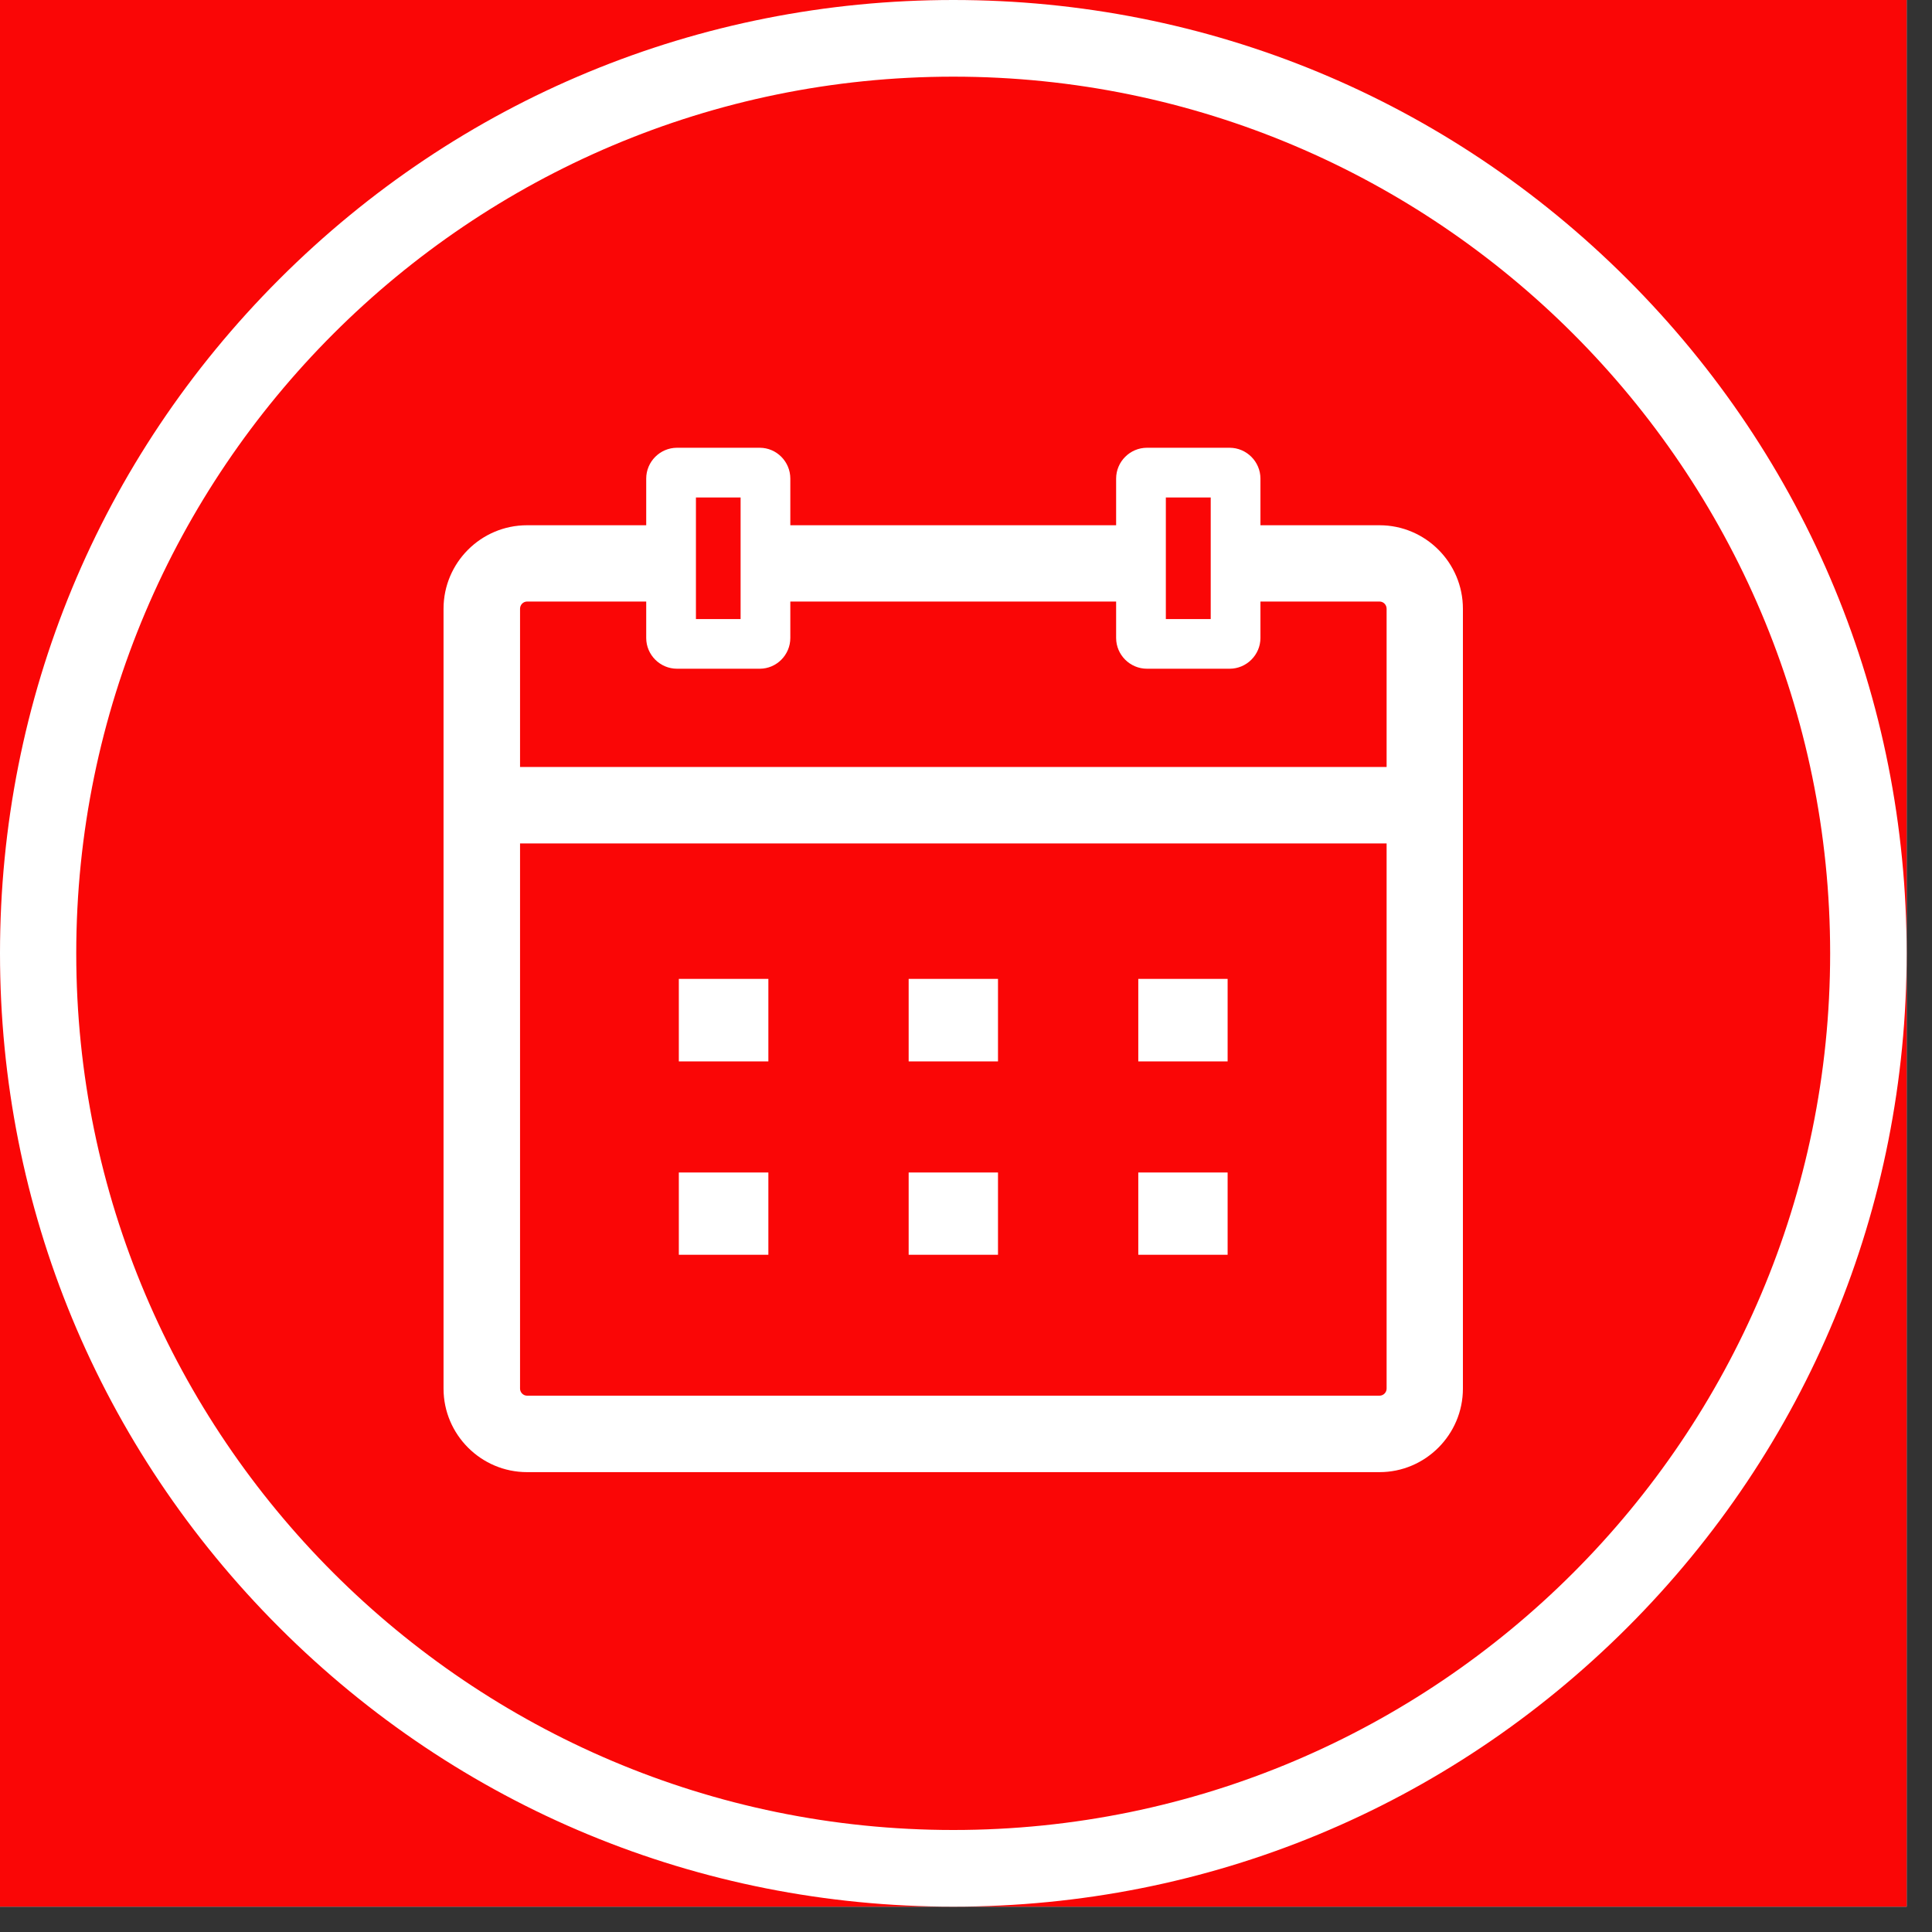
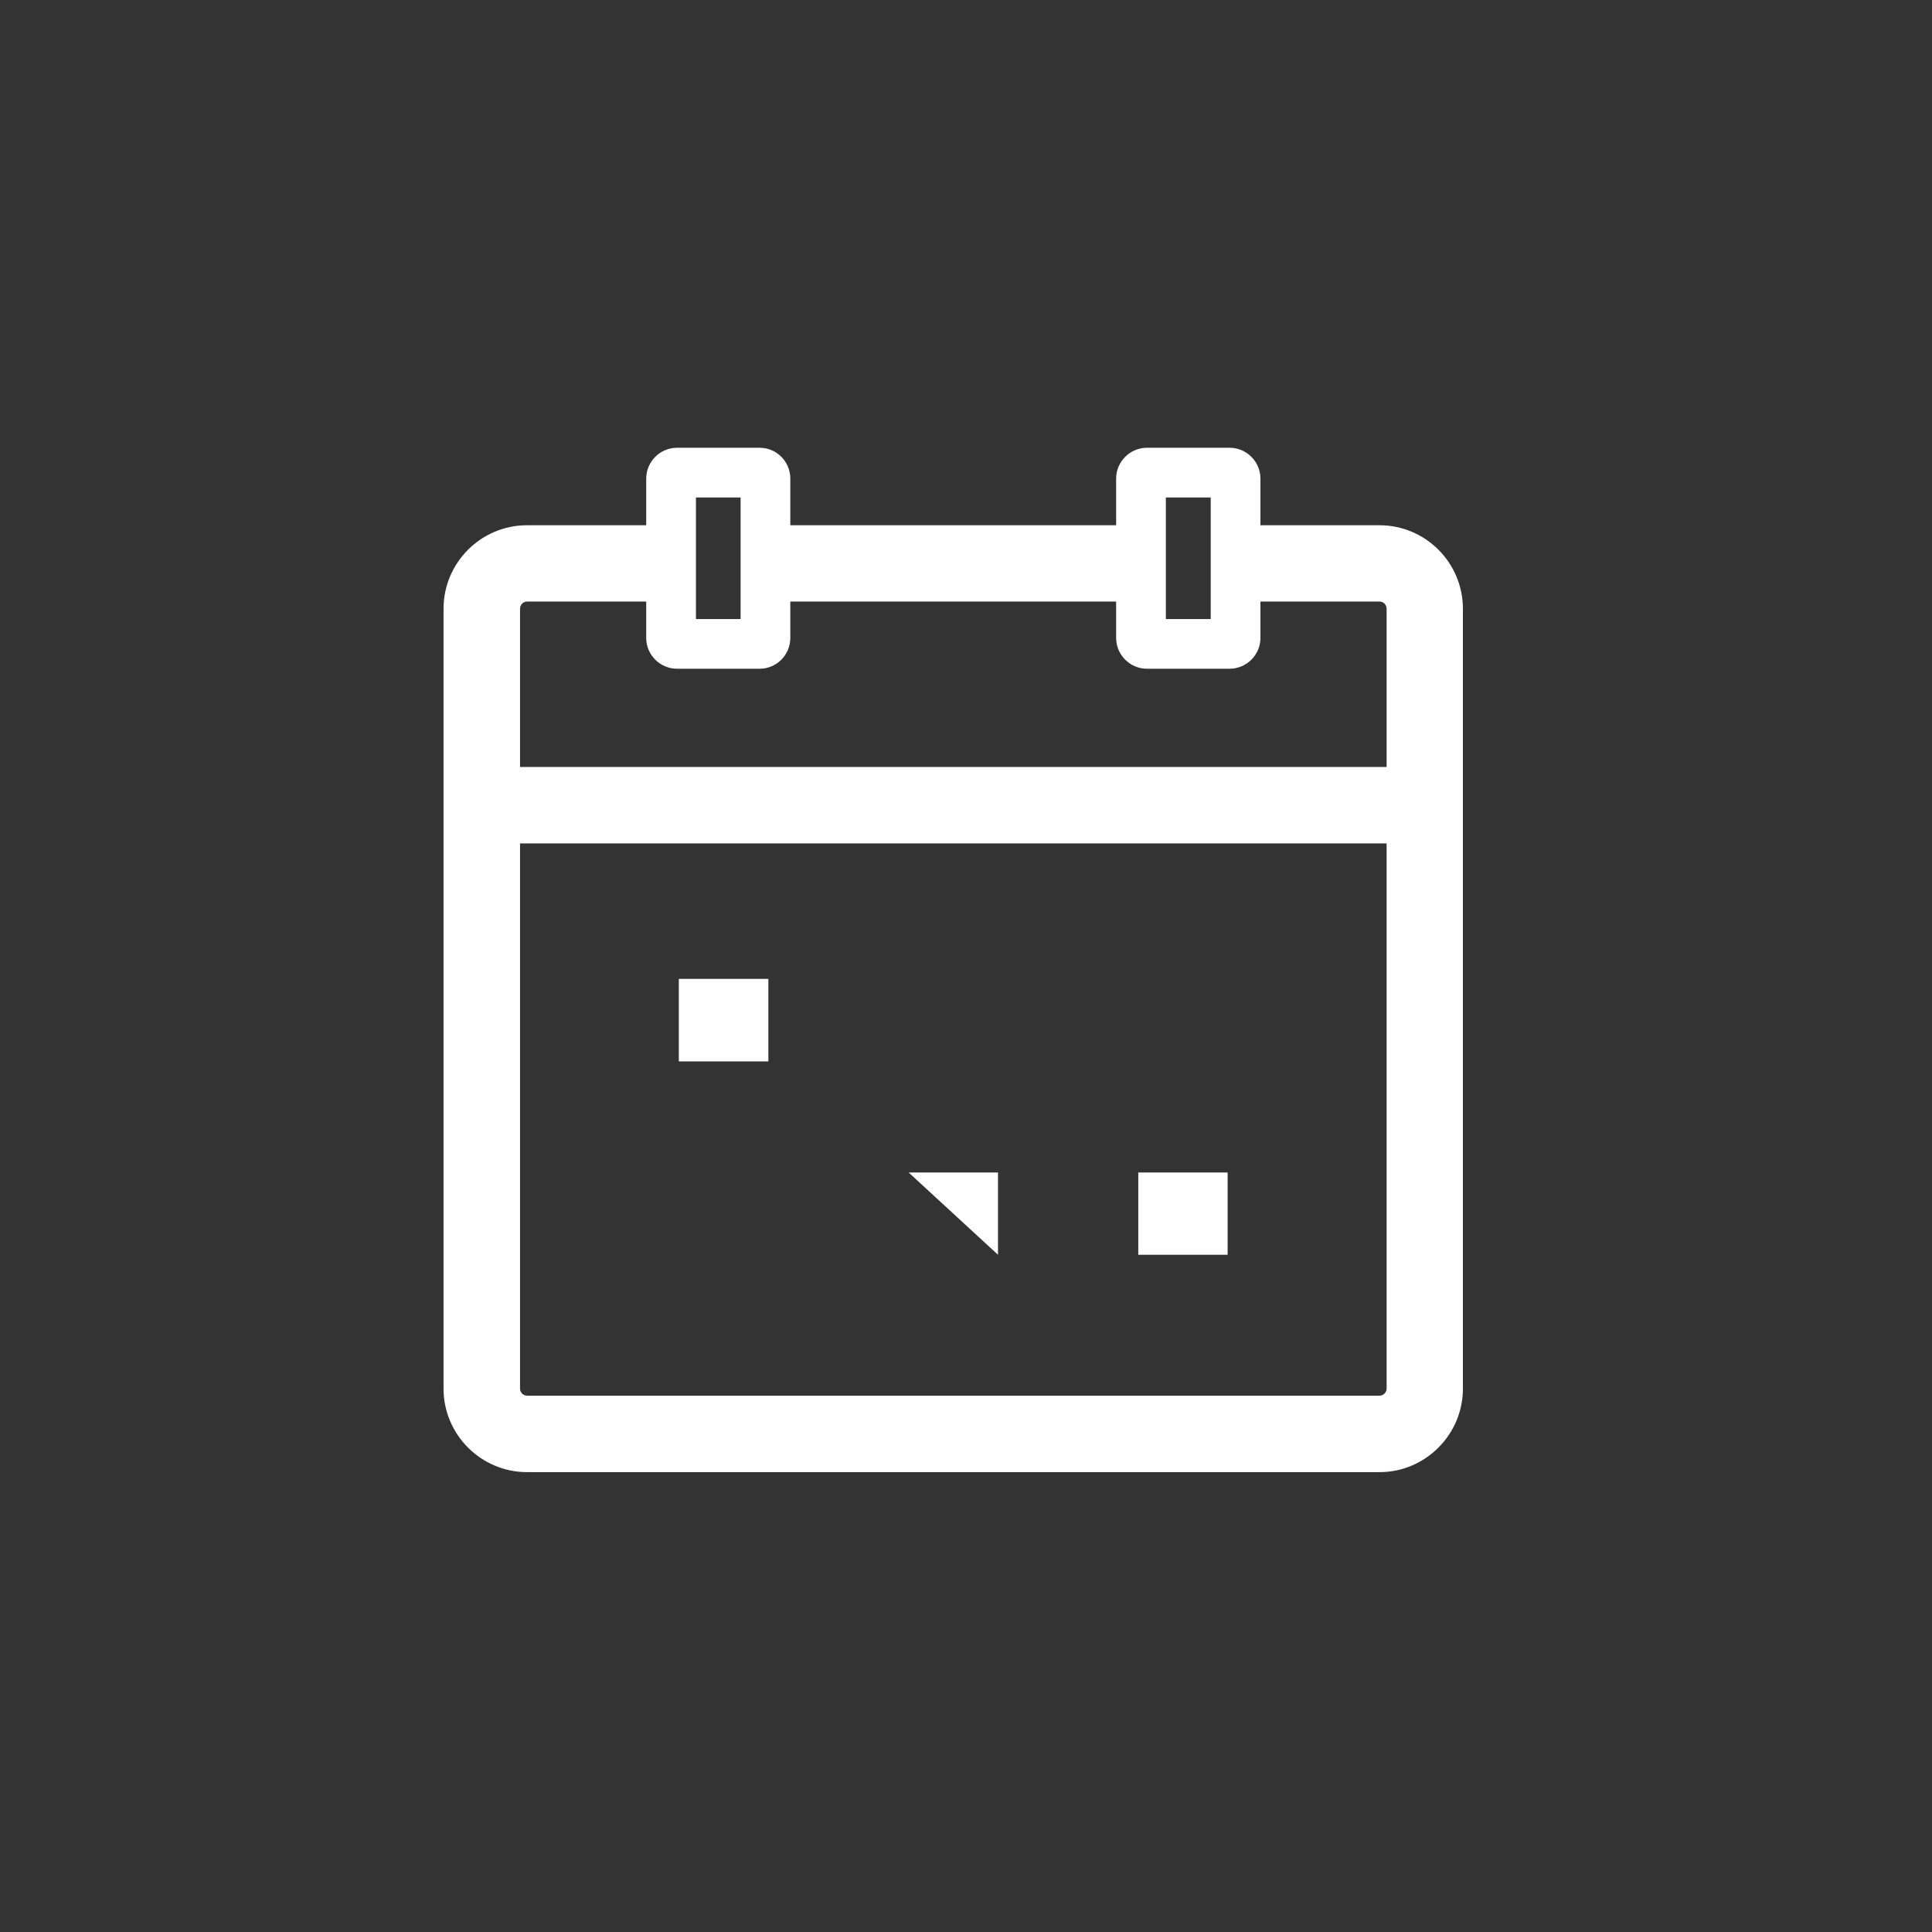
<svg xmlns="http://www.w3.org/2000/svg" width="50" zoomAndPan="magnify" viewBox="0 0 37.5 37.5" height="50" preserveAspectRatio="xMidYMid meet" version="1.0">
  <rect x="0" y="0" width="37.5" height="37.5" fill="#333333" stroke="none" />
  <defs>
    <clipPath id="bf1a18247c">
-       <path d="M 0 0 L 37.008 0 L 37.008 37.008 L 0 37.008 Z M 0 0 " clip-rule="nonzero" />
-     </clipPath>
+       </clipPath>
  </defs>
  <g clip-path="url(#bf1a18247c)">
    <path fill="#ffffff" d="M 0 0 L 37.008 0 L 37.008 37.008 L 0 37.008 Z M 0 0 " fill-opacity="1" fill-rule="nonzero" />
-     <path fill="#fa0606" d="M 0 0 L 37.008 0 L 37.008 37.008 L 0 37.008 Z M 0 0 " fill-opacity="1" fill-rule="nonzero" />
    <path fill="#ffffff" d="M 18.504 1.488 C 27.891 1.488 35.523 9.121 35.523 18.504 C 35.523 27.887 27.891 35.52 18.504 35.52 C 9.117 35.52 1.48 27.887 1.48 18.504 C 1.48 9.121 9.117 1.488 18.504 1.488 Z M 18.504 37.008 C 23.445 37.008 28.09 35.082 31.586 31.59 C 35.082 28.094 37.008 23.445 37.008 18.504 C 37.008 13.559 35.082 8.914 31.586 5.418 C 28.09 1.926 23.445 0 18.504 0 C 13.562 0 8.914 1.926 5.422 5.418 C 1.926 8.914 0 13.559 0 18.504 C 0 23.445 1.926 28.094 5.422 31.59 C 8.914 35.082 13.562 37.008 18.504 37.008 " fill-opacity="1" fill-rule="nonzero" />
  </g>
  <path fill="#ffffff" d="M 10.094 16.371 L 26.914 16.371 L 26.914 26.953 C 26.914 27.027 26.852 27.09 26.777 27.09 L 10.23 27.09 C 10.156 27.09 10.094 27.027 10.094 26.953 Z M 10.094 11.816 C 10.094 11.738 10.156 11.676 10.23 11.676 L 12.543 11.676 L 12.543 12.383 C 12.543 12.711 12.812 12.98 13.141 12.98 L 14.746 12.98 C 15.074 12.98 15.34 12.711 15.34 12.383 L 15.34 11.676 L 21.664 11.676 L 21.664 12.383 C 21.664 12.711 21.934 12.98 22.262 12.98 L 23.867 12.98 C 24.195 12.98 24.465 12.711 24.465 12.383 L 24.465 11.676 L 26.777 11.676 C 26.852 11.676 26.914 11.738 26.914 11.816 L 26.914 14.887 L 10.094 14.887 Z M 13.508 9.656 L 14.375 9.656 L 14.375 12.016 L 13.508 12.016 Z M 22.629 9.656 L 23.5 9.656 L 23.5 12.016 L 22.629 12.016 Z M 10.23 28.574 L 26.777 28.574 C 27.668 28.574 28.395 27.844 28.395 26.953 L 28.395 11.816 C 28.395 10.922 27.668 10.195 26.777 10.195 L 24.465 10.195 L 24.465 9.289 C 24.465 8.961 24.195 8.691 23.867 8.691 L 22.262 8.691 C 21.934 8.691 21.664 8.961 21.664 9.289 L 21.664 10.195 L 15.34 10.195 L 15.34 9.289 C 15.34 8.961 15.074 8.691 14.746 8.691 L 13.141 8.691 C 12.812 8.691 12.543 8.961 12.543 9.289 L 12.543 10.195 L 10.23 10.195 C 9.336 10.195 8.609 10.922 8.609 11.816 L 8.609 26.953 C 8.609 27.844 9.336 28.574 10.23 28.574 " fill-opacity="1" fill-rule="nonzero" />
-   <path fill="#ffffff" d="M 14.914 22.758 L 13.176 22.758 L 13.176 24.355 L 14.914 24.355 L 14.914 22.758 " fill-opacity="1" fill-rule="nonzero" />
-   <path fill="#ffffff" d="M 19.371 22.758 L 17.637 22.758 L 17.637 24.355 L 19.371 24.355 L 19.371 22.758 " fill-opacity="1" fill-rule="nonzero" />
+   <path fill="#ffffff" d="M 19.371 22.758 L 17.637 22.758 L 19.371 24.355 L 19.371 22.758 " fill-opacity="1" fill-rule="nonzero" />
  <path fill="#ffffff" d="M 23.828 22.758 L 22.094 22.758 L 22.094 24.355 L 23.828 24.355 L 23.828 22.758 " fill-opacity="1" fill-rule="nonzero" />
  <path fill="#ffffff" d="M 14.914 19 L 13.176 19 L 13.176 20.602 L 14.914 20.602 L 14.914 19 " fill-opacity="1" fill-rule="nonzero" />
-   <path fill="#ffffff" d="M 19.371 19 L 17.637 19 L 17.637 20.602 L 19.371 20.602 L 19.371 19 " fill-opacity="1" fill-rule="nonzero" />
-   <path fill="#ffffff" d="M 23.828 19 L 22.094 19 L 22.094 20.602 L 23.828 20.602 L 23.828 19 " fill-opacity="1" fill-rule="nonzero" />
</svg>